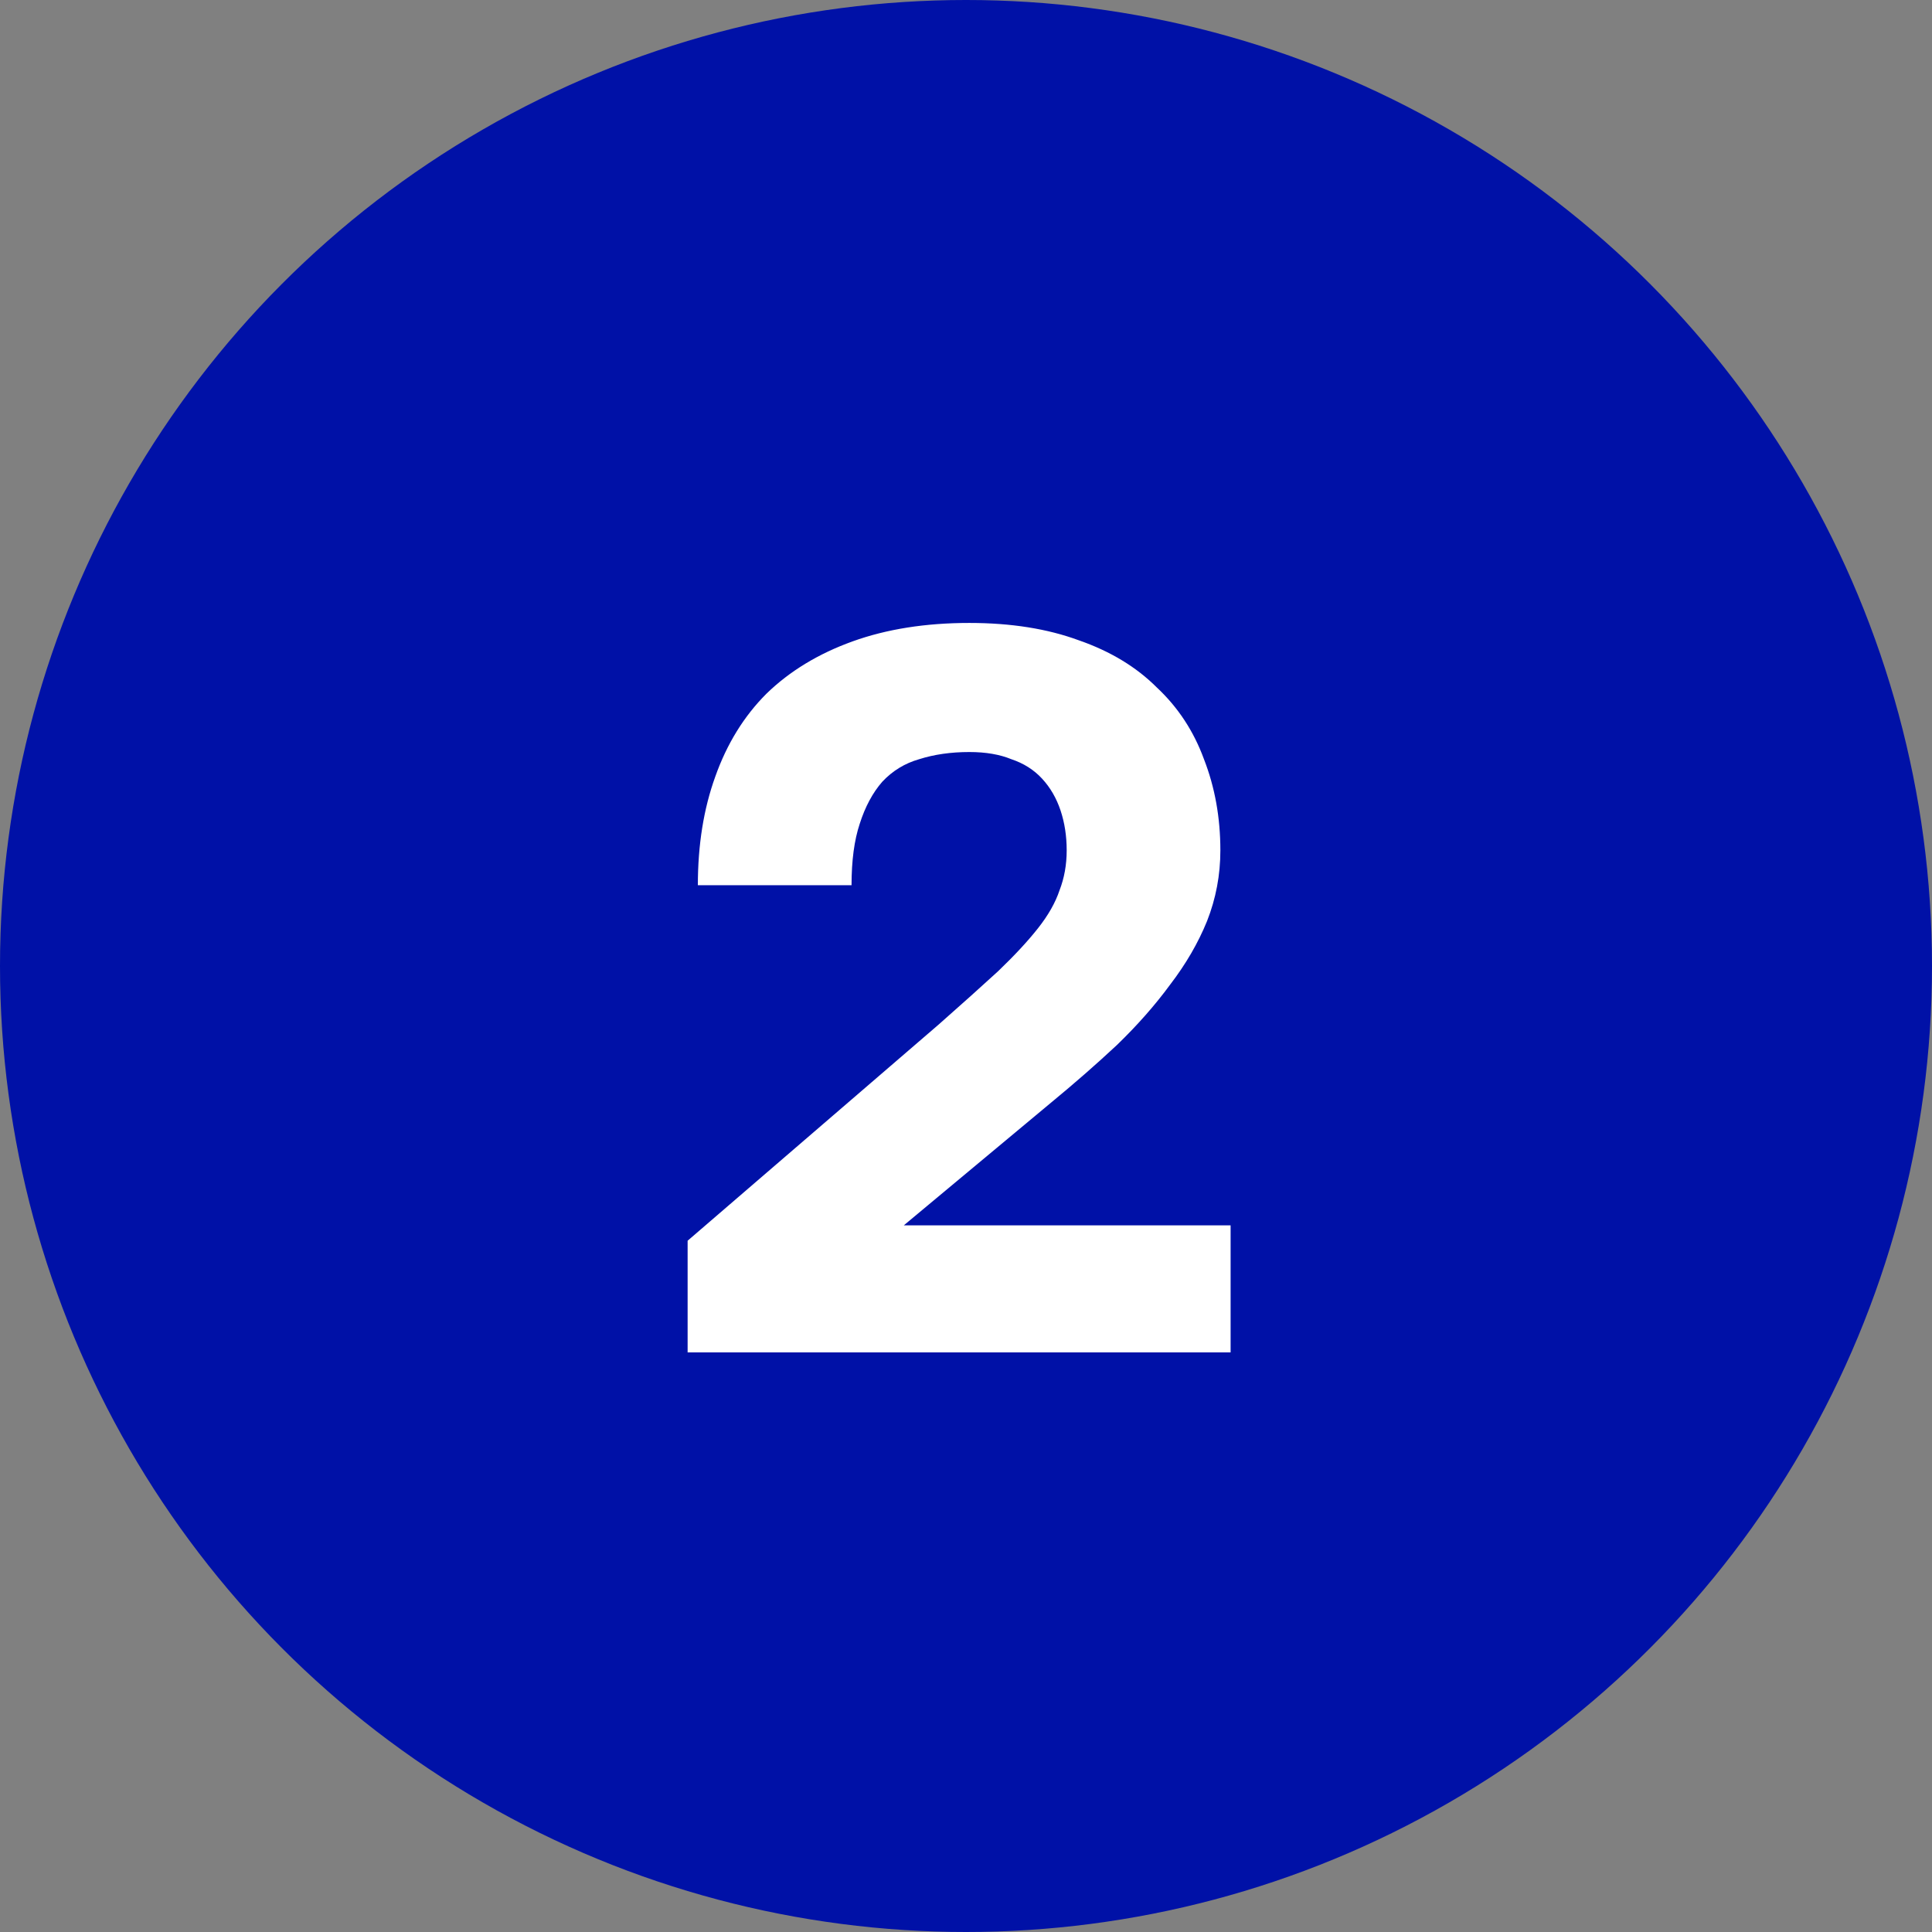
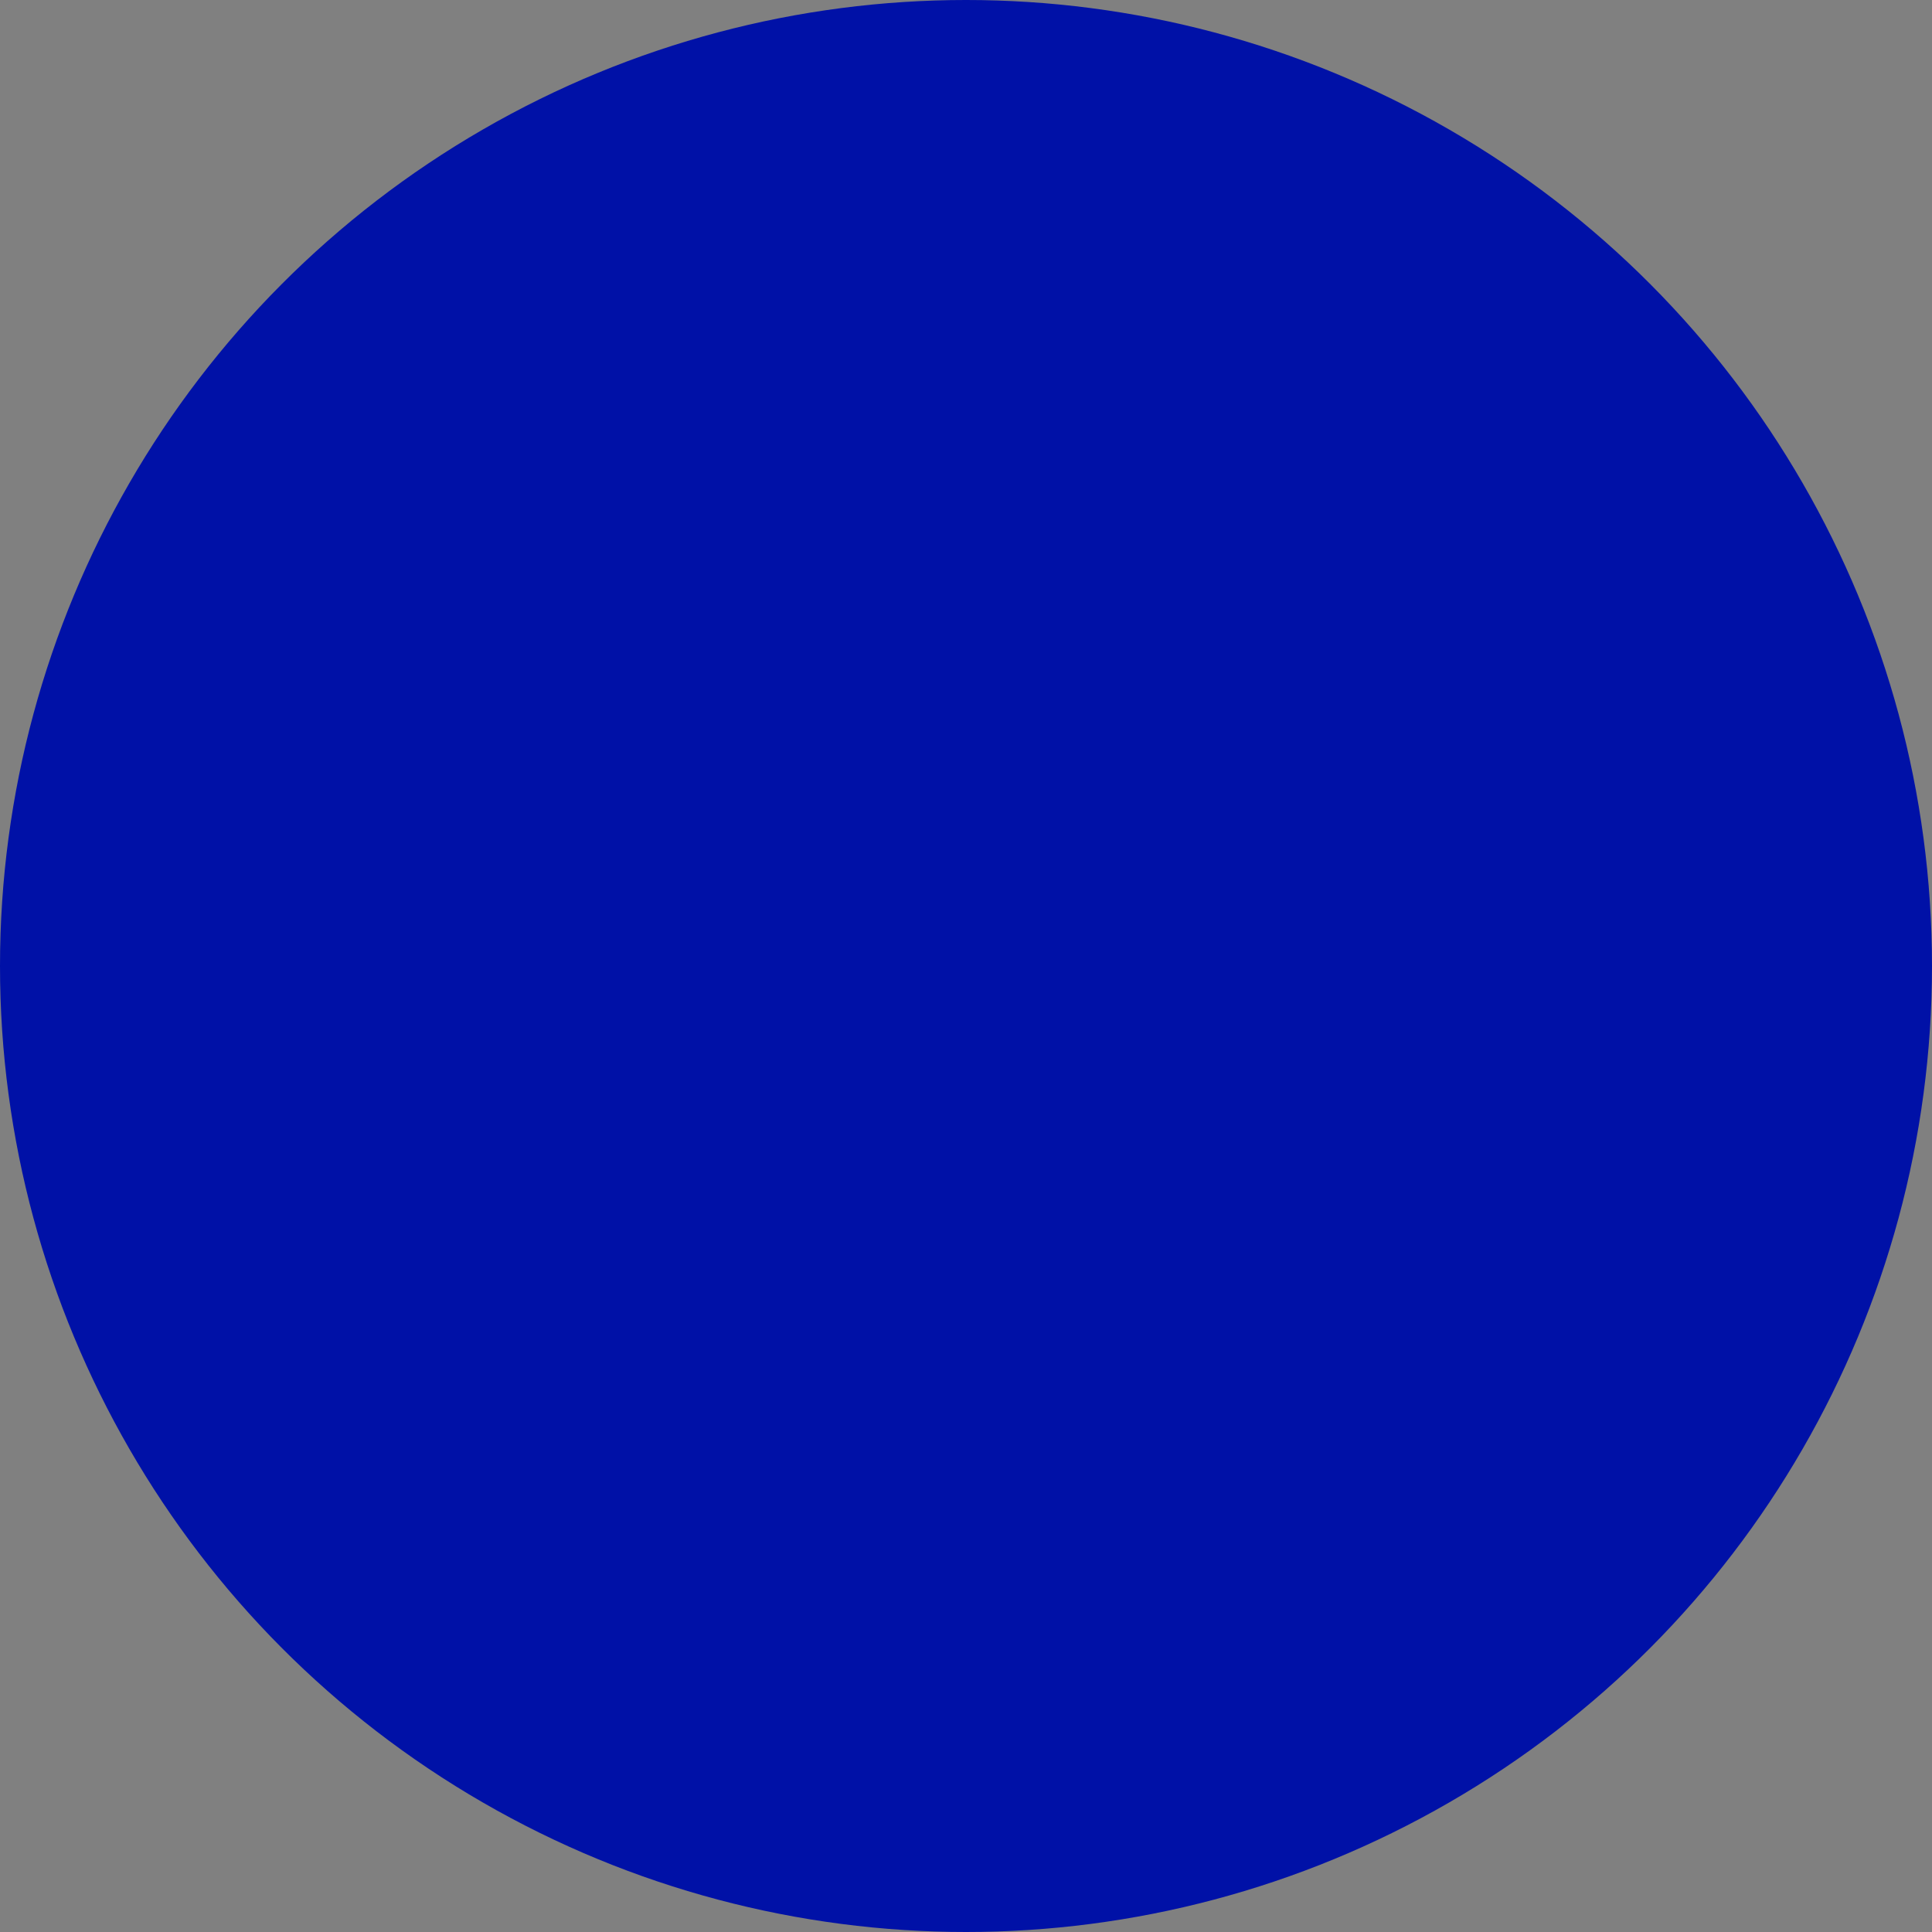
<svg xmlns="http://www.w3.org/2000/svg" width="200" height="200" viewBox="0 0 200 200" fill="none">
  <rect x="0" y="0" width="200" height="200" fill="#808080" stroke="none" />
  <circle cx="100" cy="100" r="100" fill="#0011A7" />
-   <path d="M71.182 140V128.44L97.166 106.062C99.57 103.941 101.62 102.102 103.317 100.547C105.014 98.921 106.393 97.436 107.453 96.092C108.514 94.749 109.256 93.441 109.681 92.168C110.175 90.895 110.423 89.517 110.423 88.032C110.423 86.547 110.211 85.168 109.787 83.896C109.362 82.623 108.726 81.527 107.878 80.608C107.029 79.689 105.969 79.017 104.696 78.593C103.494 78.098 102.044 77.85 100.347 77.85C98.439 77.85 96.706 78.098 95.151 78.593C93.666 79.017 92.393 79.795 91.333 80.926C90.343 82.057 89.565 83.507 88.999 85.274C88.434 86.971 88.151 89.093 88.151 91.638H72.242C72.242 87.466 72.843 83.719 74.045 80.396C75.247 77.002 77.015 74.138 79.348 71.805C81.752 69.472 84.722 67.669 88.257 66.396C91.792 65.124 95.822 64.487 100.347 64.487C104.66 64.487 108.443 65.088 111.696 66.29C114.948 67.421 117.635 69.048 119.756 71.169C121.948 73.219 123.574 75.694 124.635 78.593C125.766 81.492 126.332 84.638 126.332 88.032C126.332 90.577 125.872 93.017 124.953 95.35C124.034 97.612 122.761 99.804 121.135 101.925C119.579 104.047 117.741 106.132 115.62 108.183C113.499 110.163 111.236 112.142 108.832 114.122L93.56 126.849H127.392V140H71.182Z" fill="white" />
</svg>